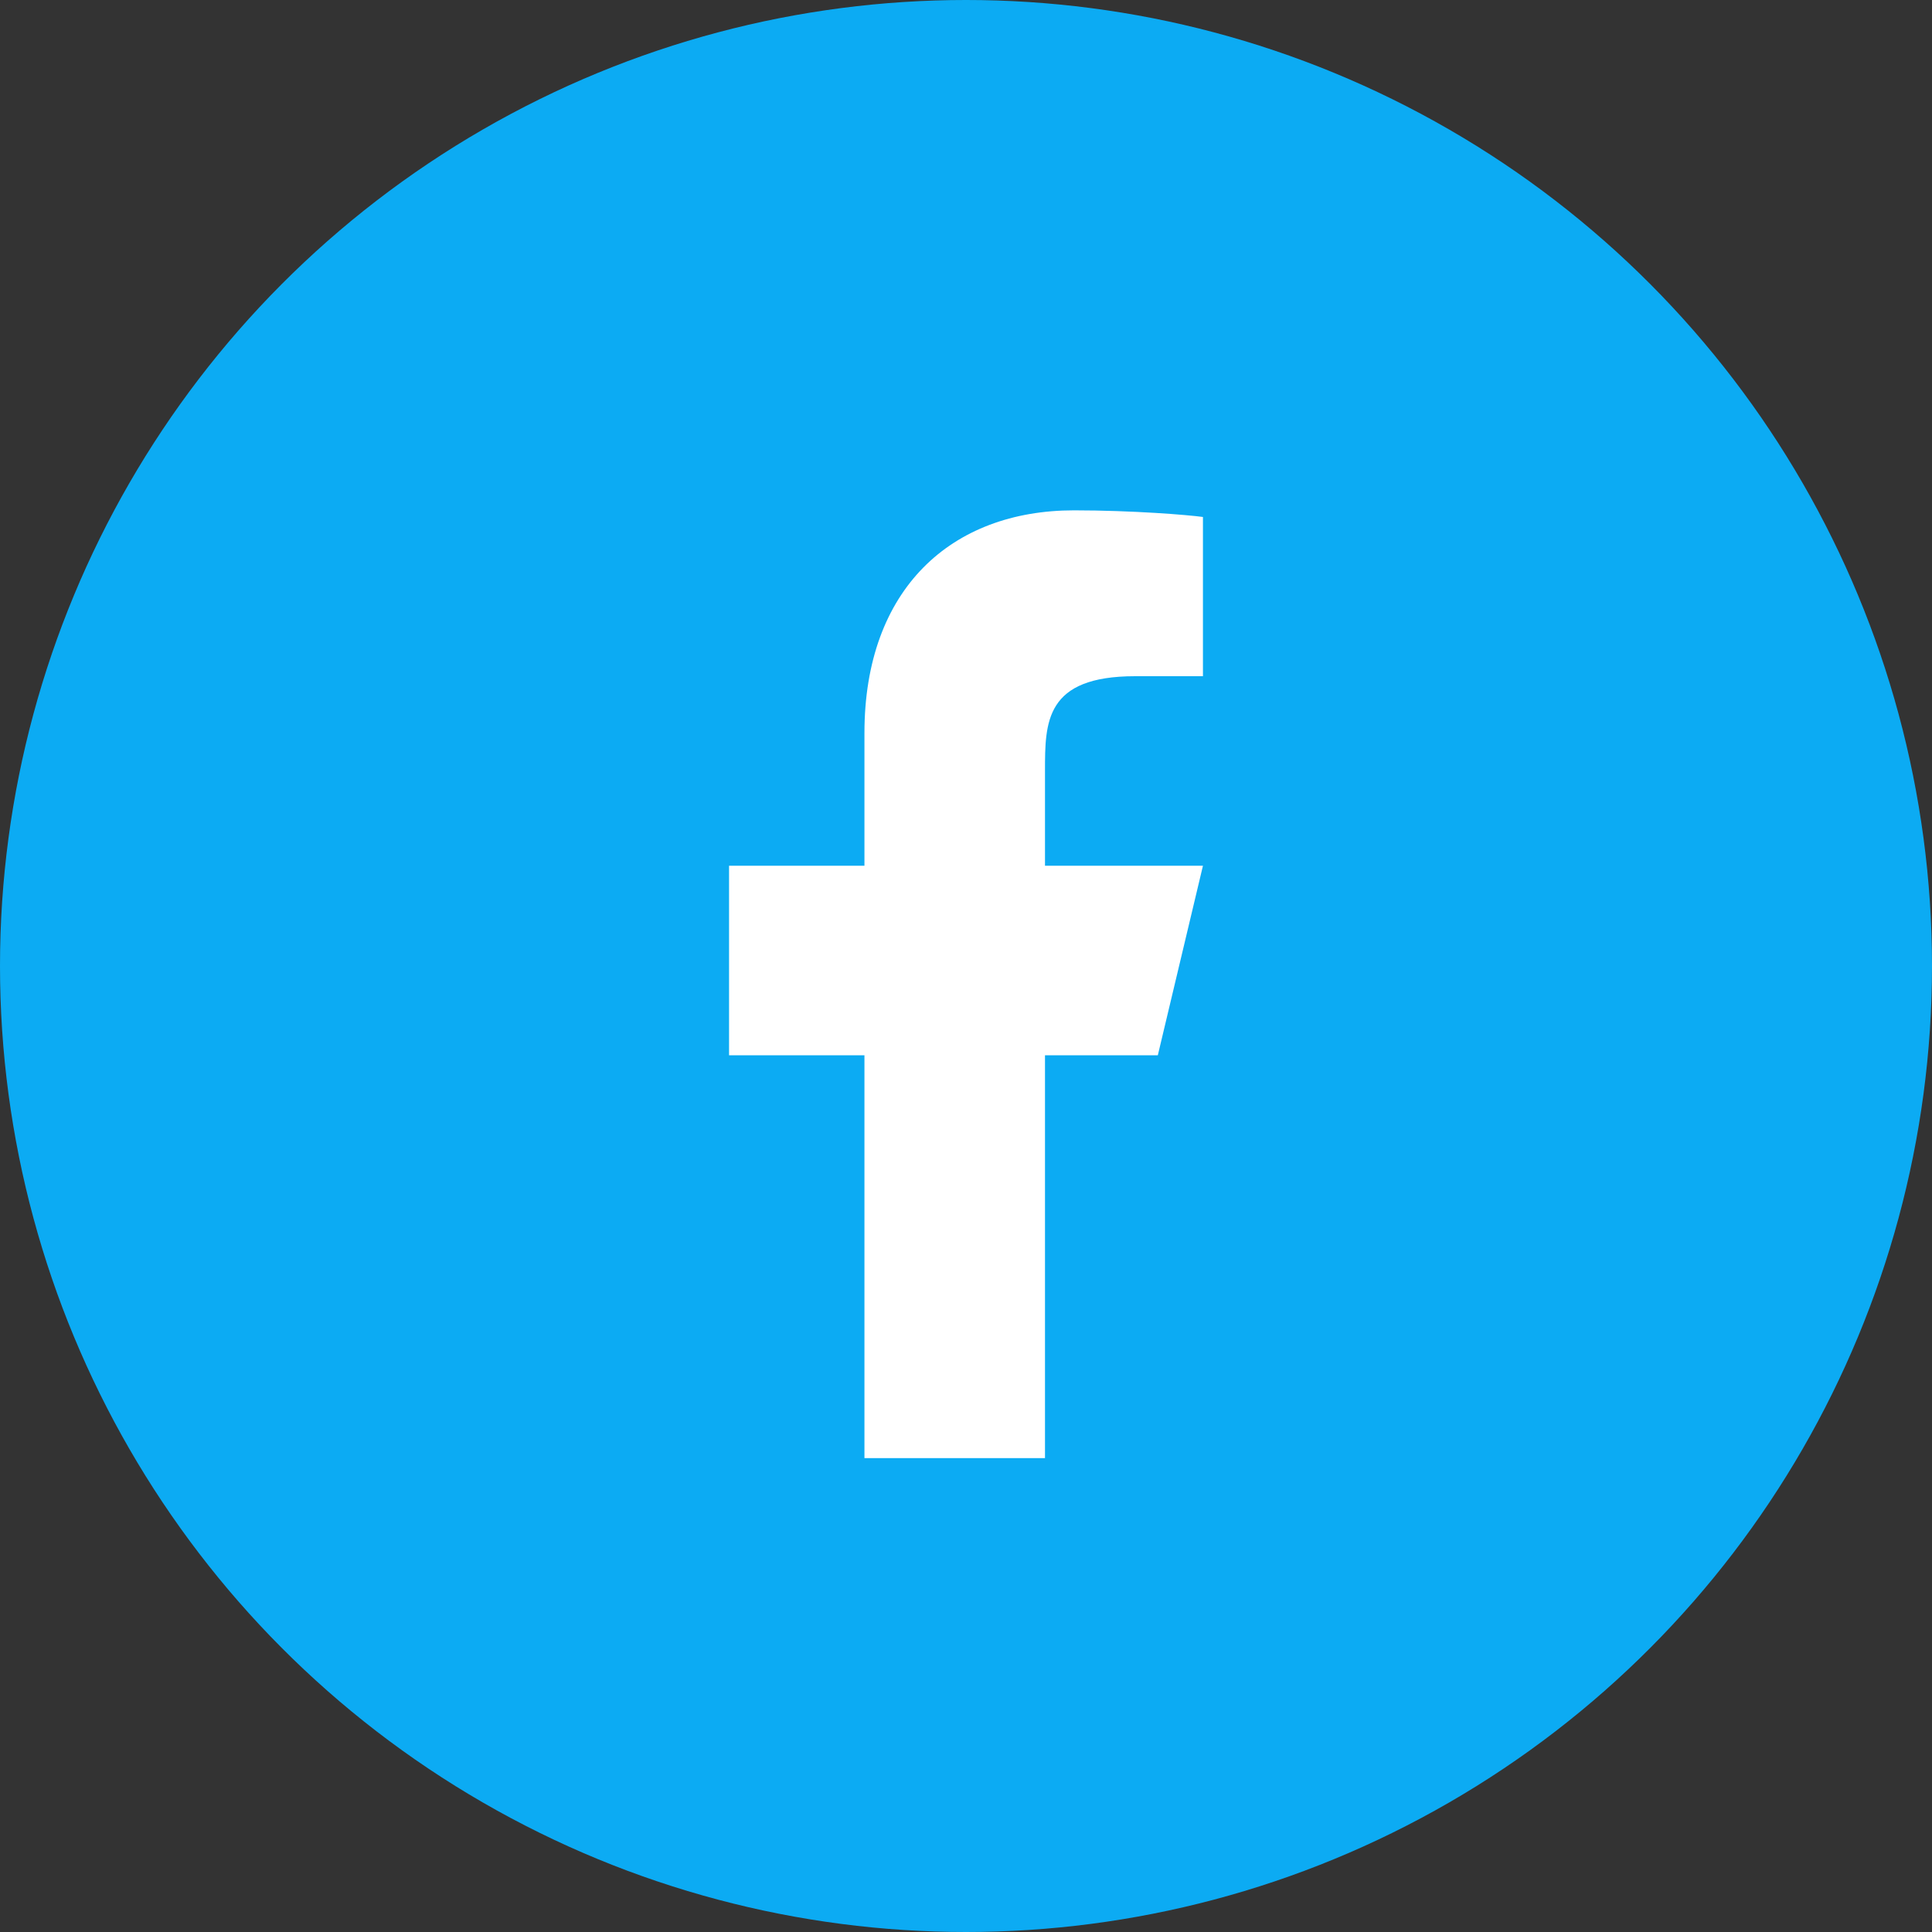
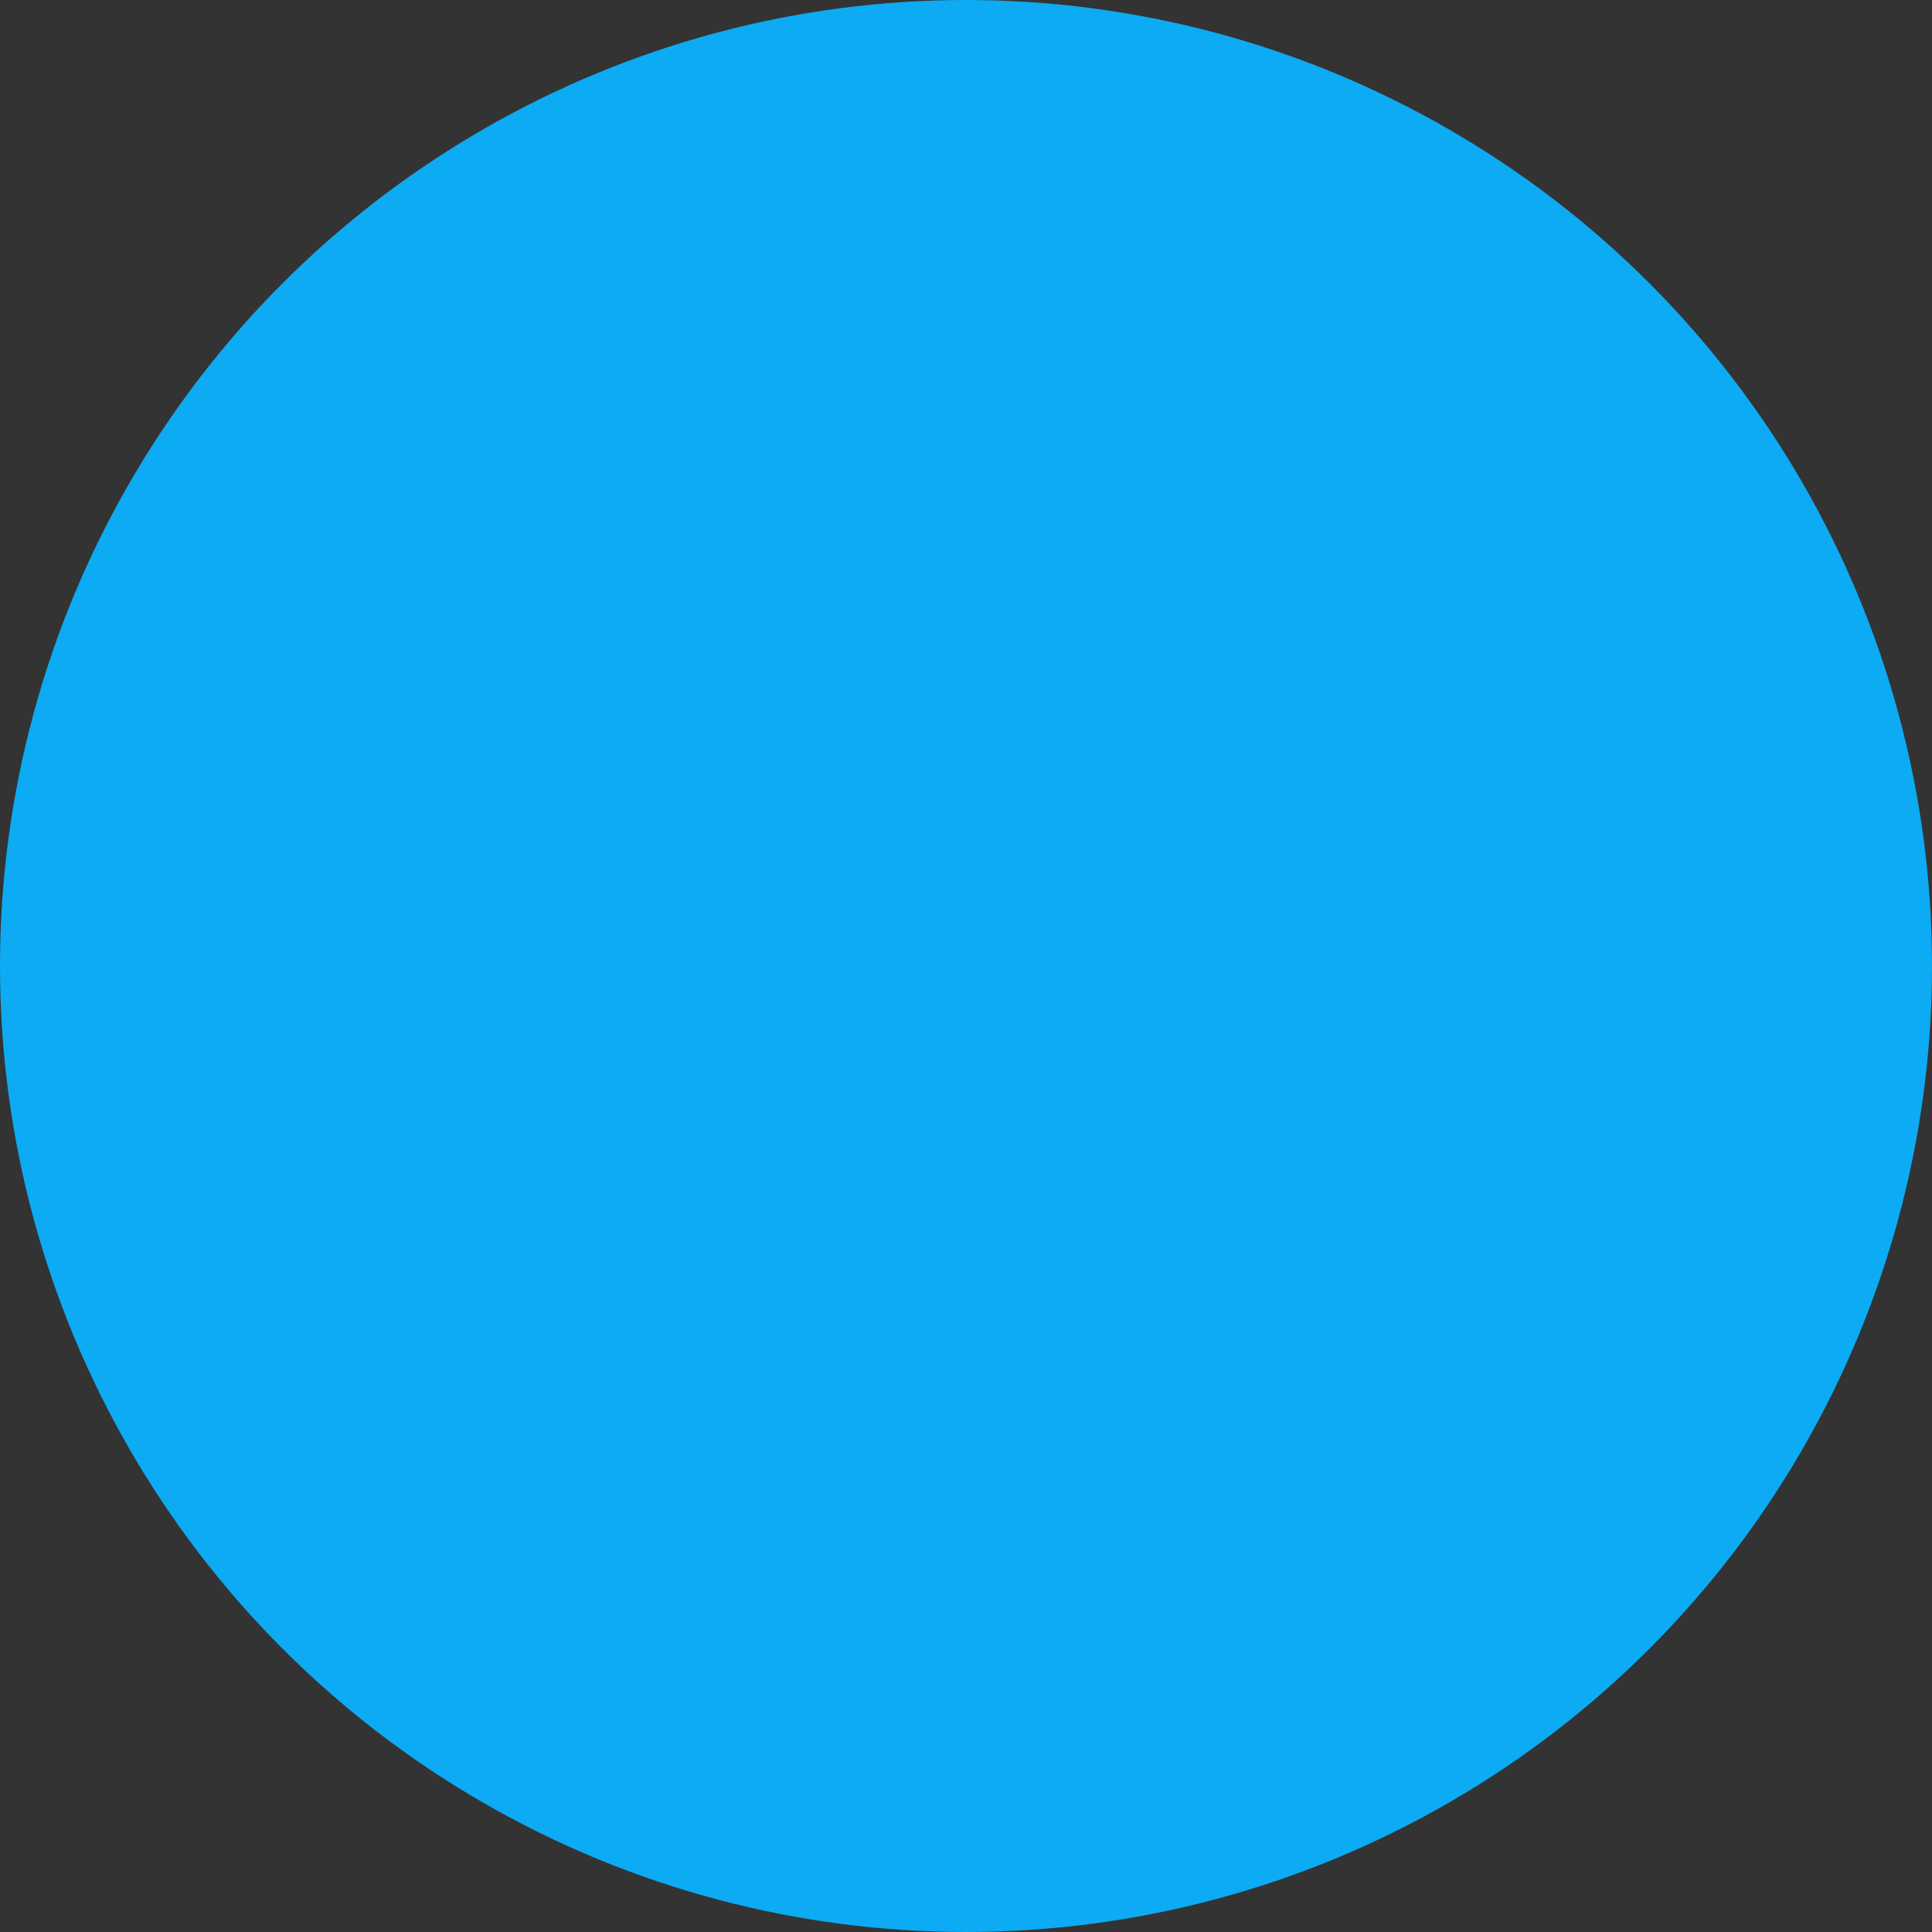
<svg xmlns="http://www.w3.org/2000/svg" width="53" height="53" viewBox="0 0 53 53" fill="none">
  <rect x="0" y="0" width="53" height="53" fill="#333333" stroke="none" />
  <circle cx="26.5" cy="26.5" r="26.5" fill="#0CABF3" />
-   <path d="M28.667 28.95H31.762L33 23.75H28.667V21.15C28.667 19.811 28.667 18.55 31.143 18.55H33V14.182C32.596 14.126 31.072 14 29.463 14C26.101 14 23.714 16.154 23.714 20.11V23.75H20V28.95H23.714V40H28.667V28.95Z" fill="white" />
</svg>